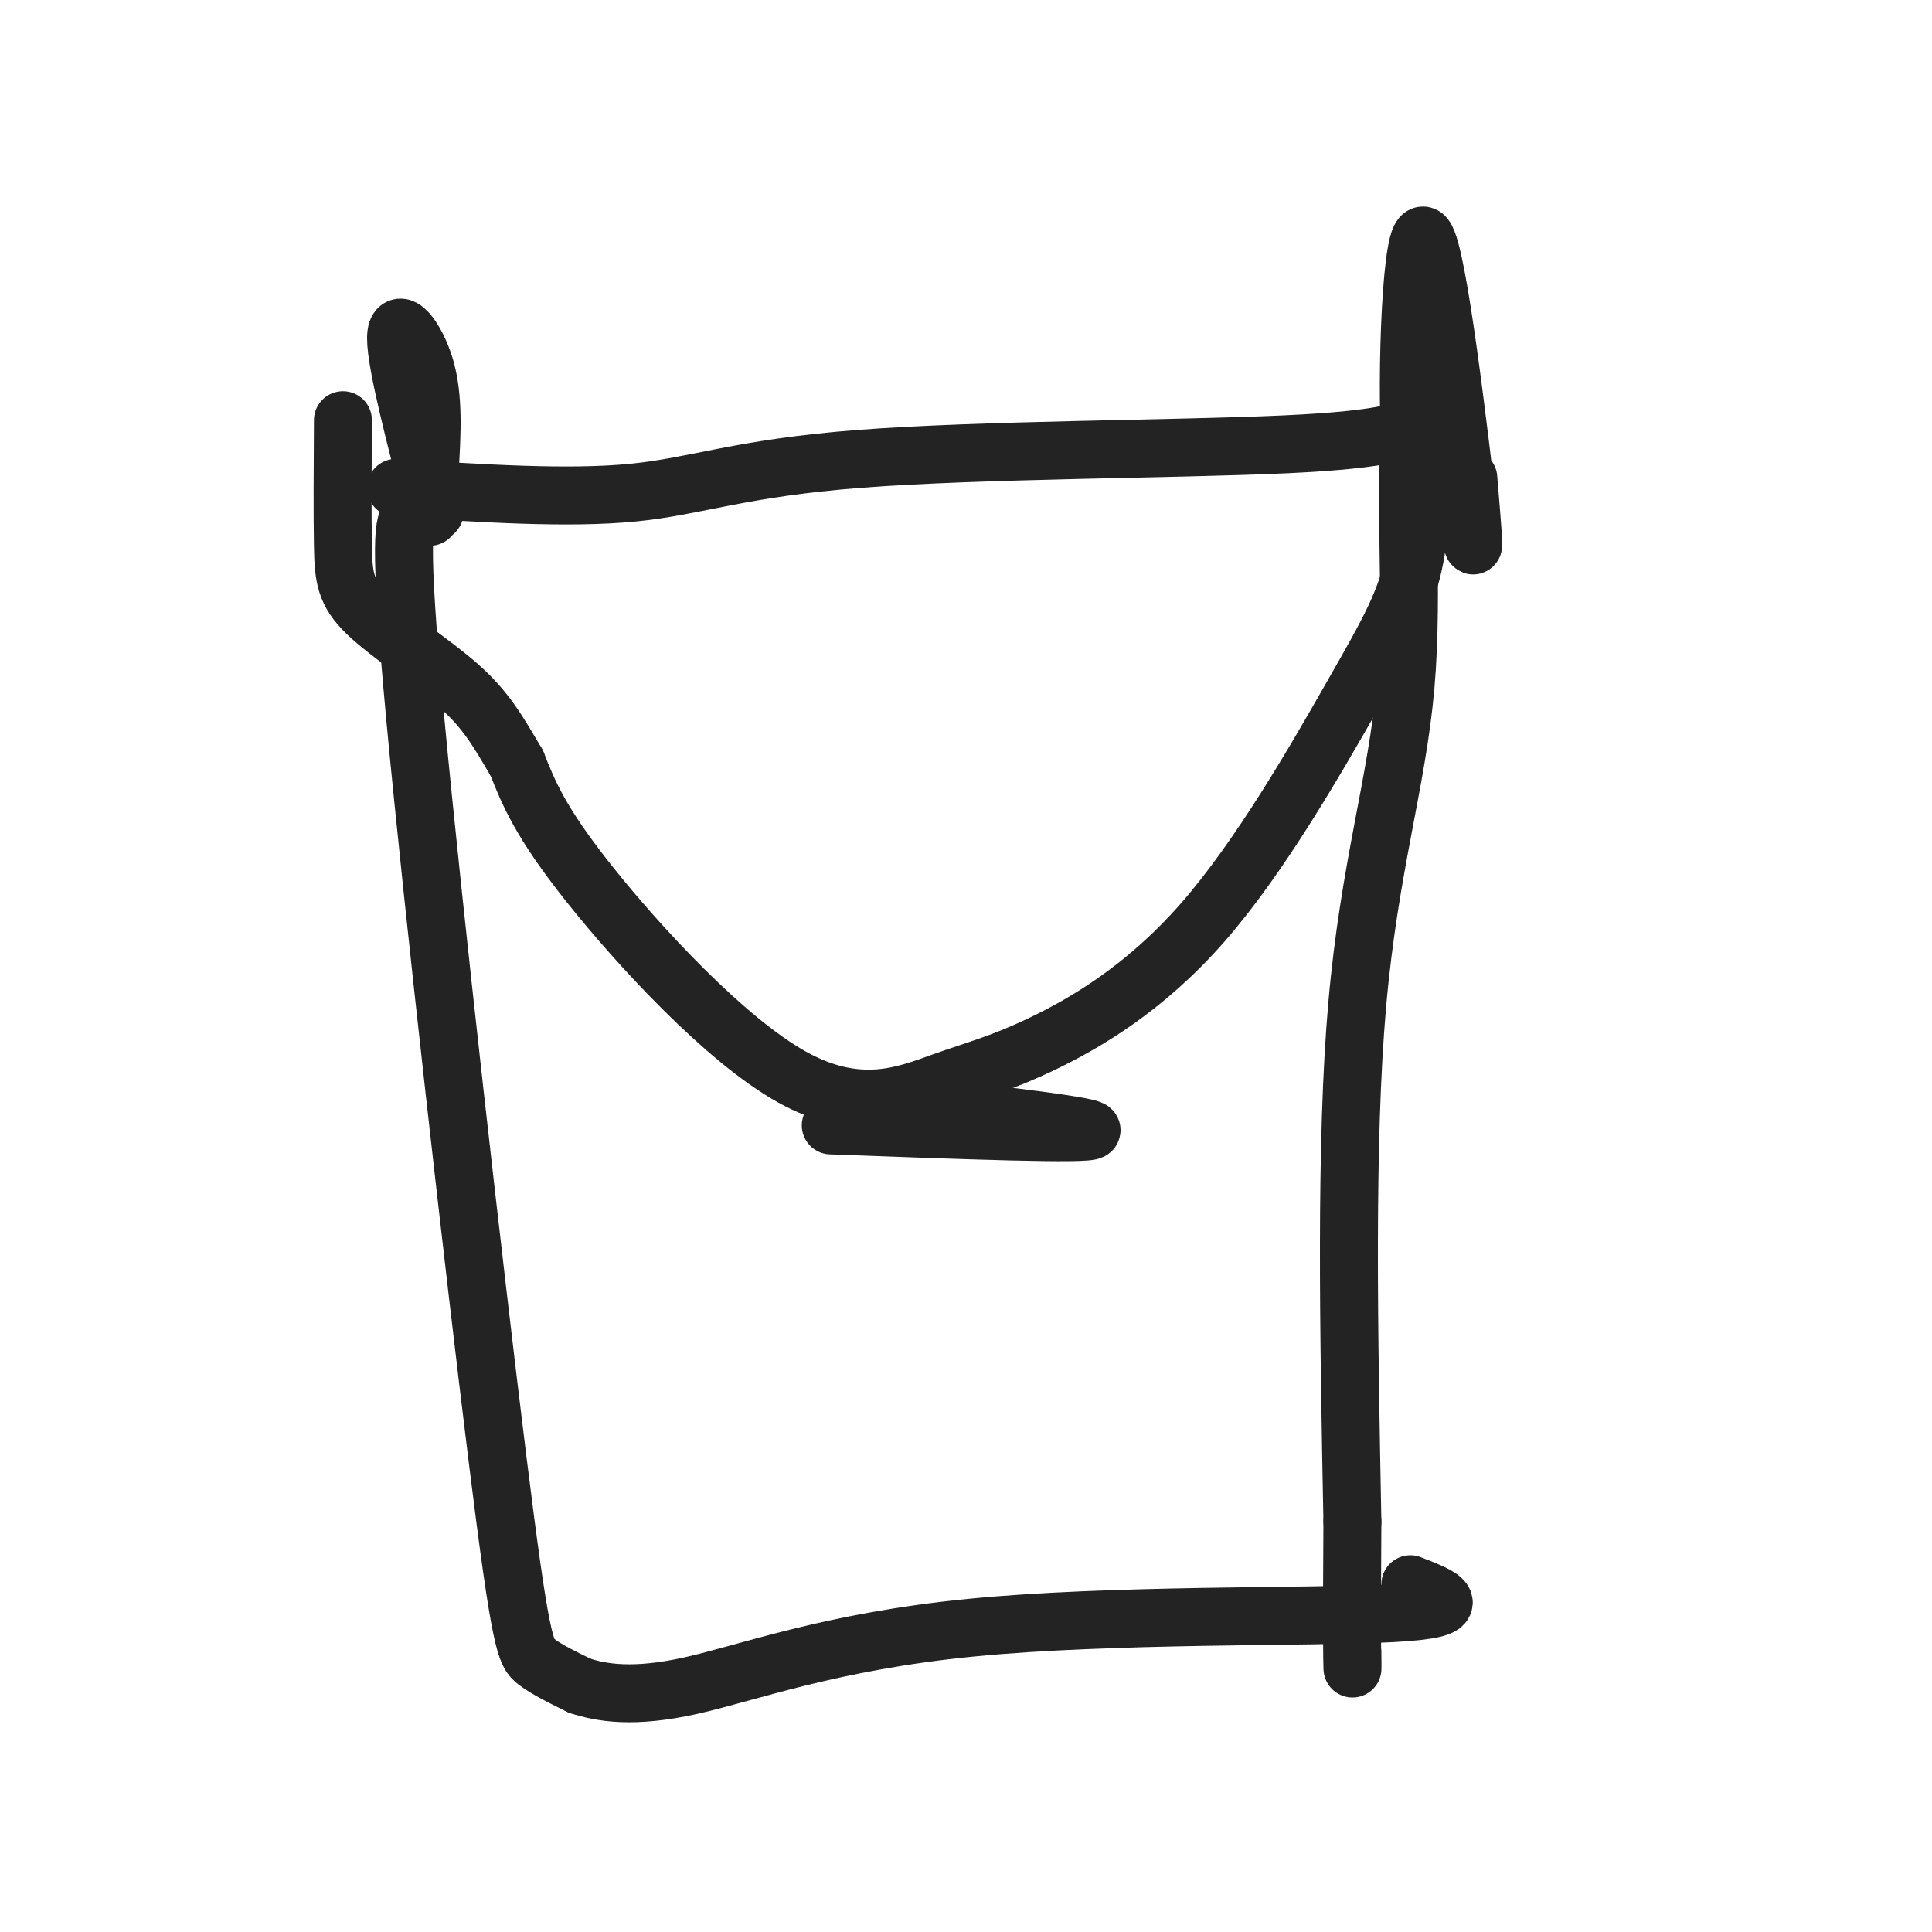
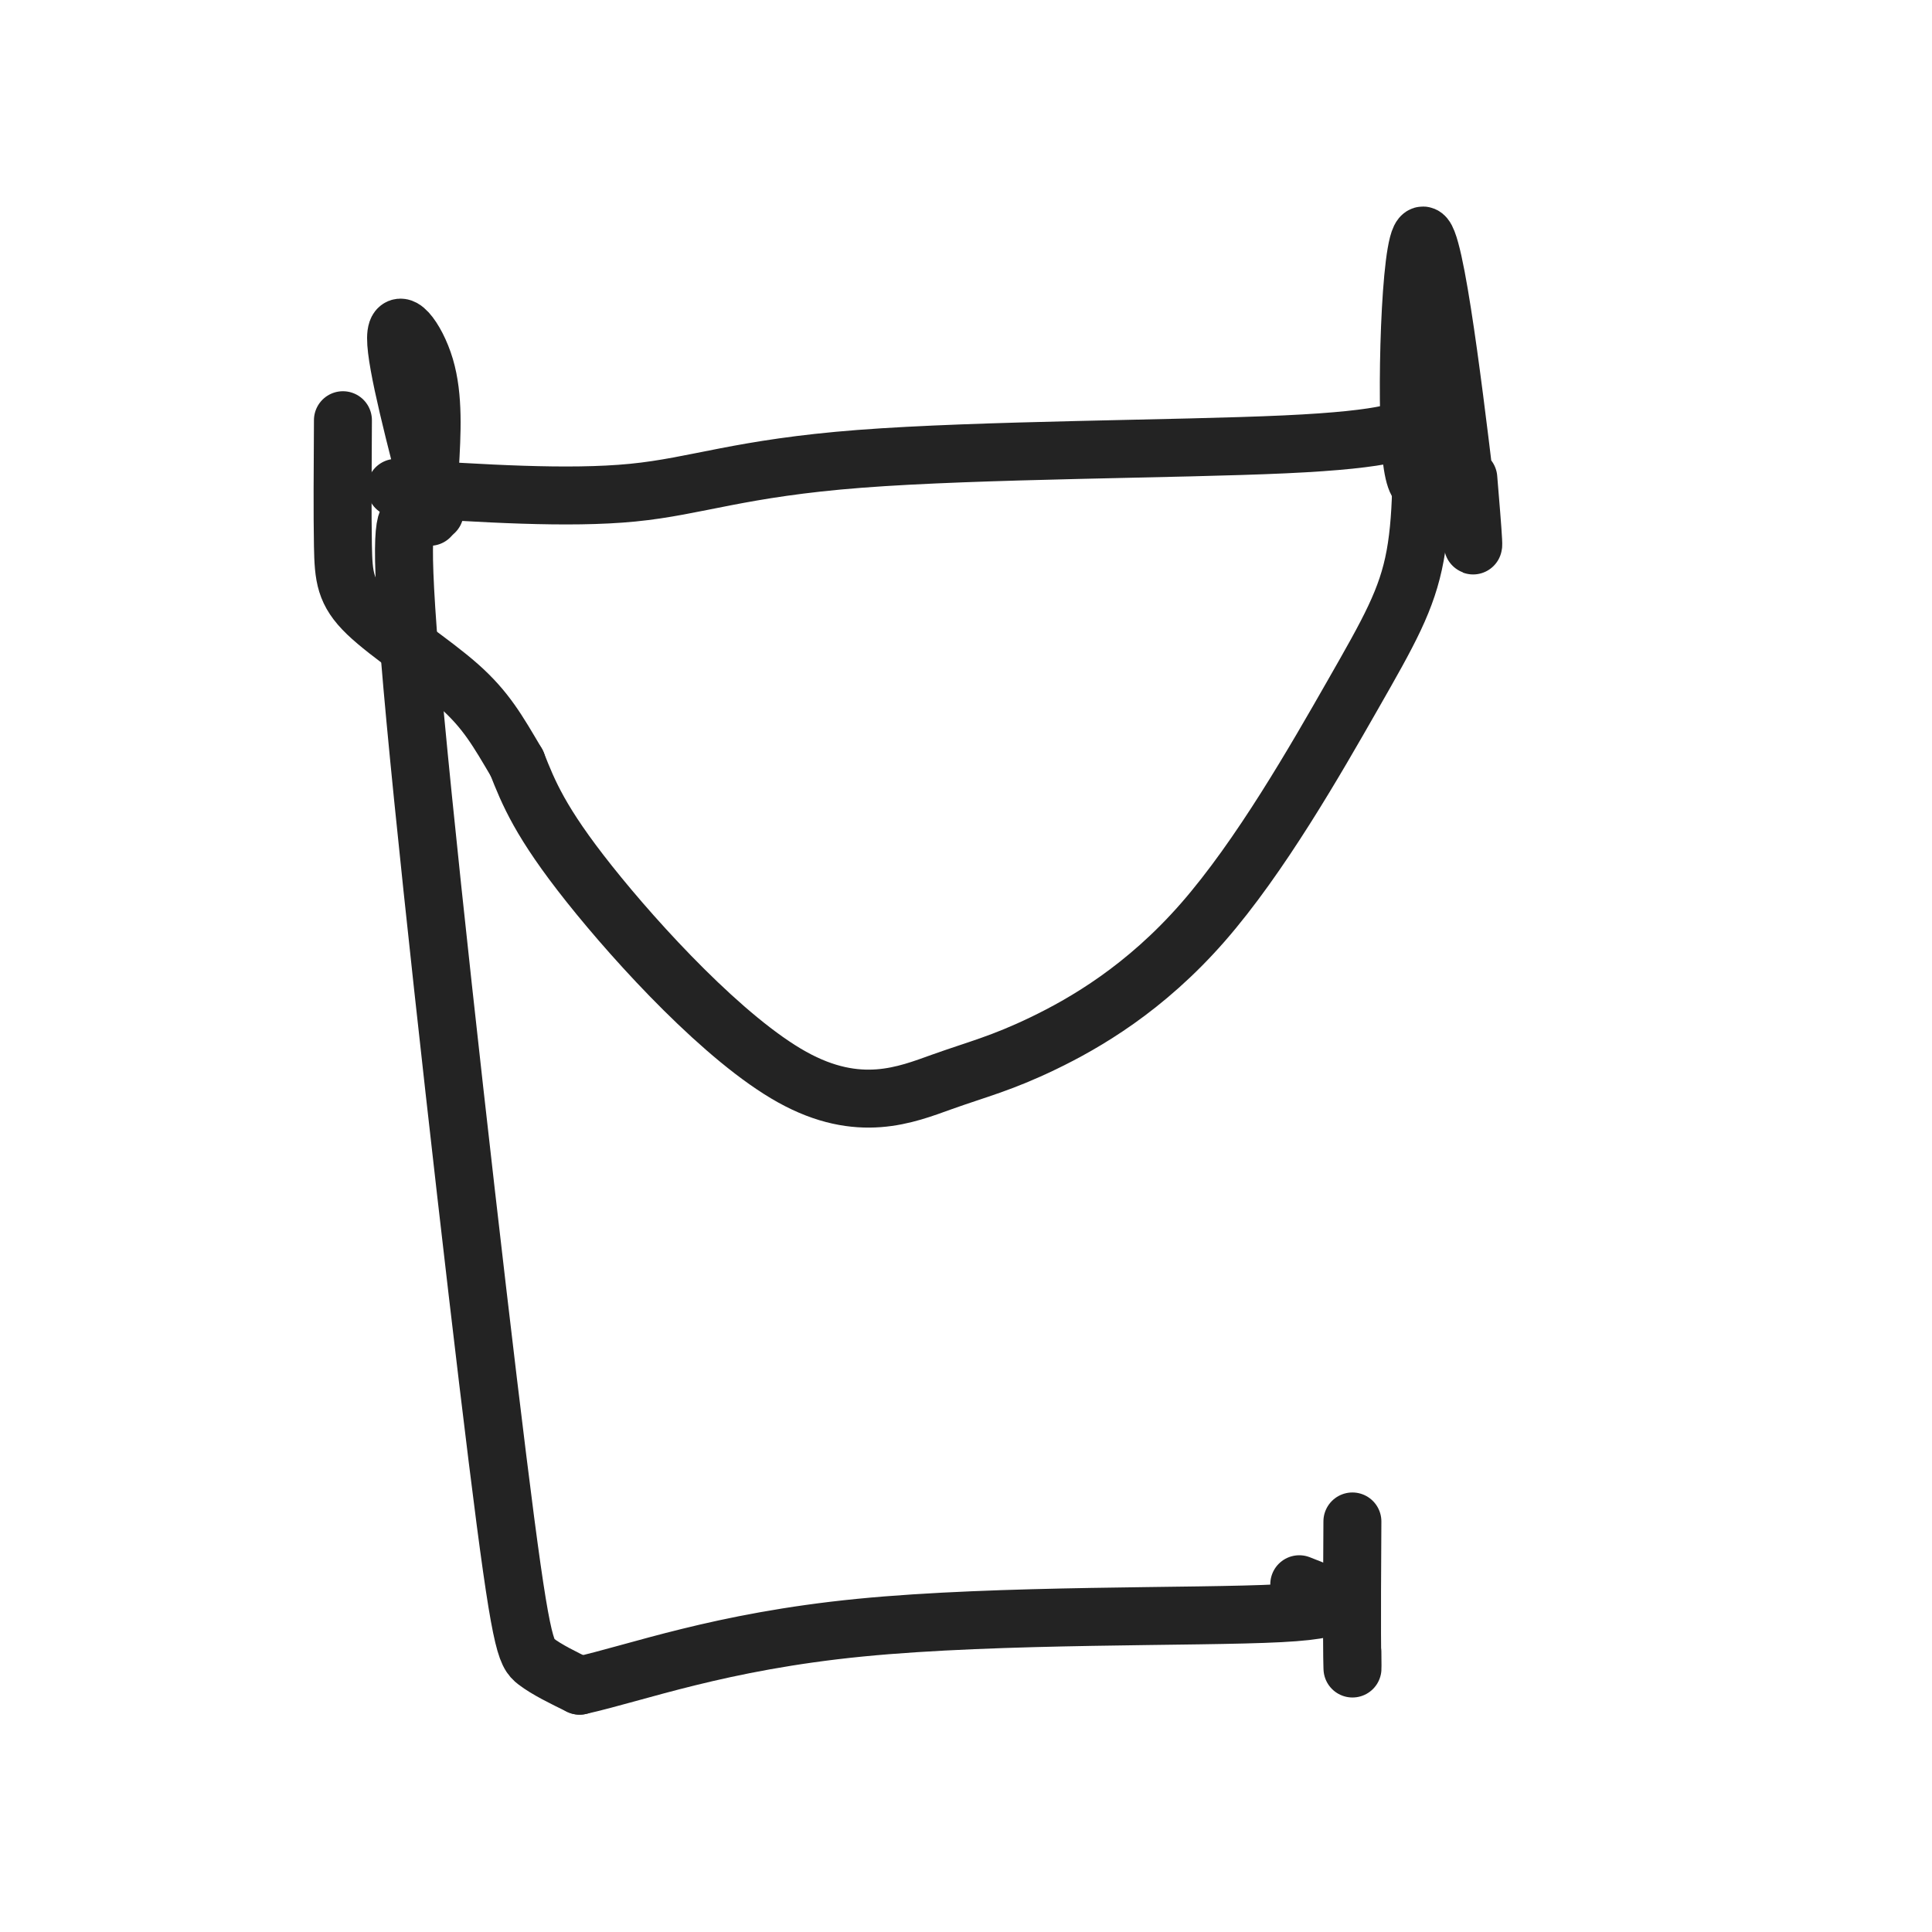
<svg xmlns="http://www.w3.org/2000/svg" viewBox="0 0 400 400" version="1.1">
  <g fill="none" stroke="rgb(35,35,35)" stroke-width="12" stroke-linecap="round" stroke-linejoin="round">
    <path d="M82,101c17.839,1.155 35.679,2.310 49,1c13.321,-1.310 22.125,-5.083 47,-7c24.875,-1.917 65.821,-1.976 88,-3c22.179,-1.024 25.589,-3.012 29,-5" />
-     <path d="M295,87c3.711,-2.534 -1.510,-6.370 -3,3c-1.490,9.370 0.753,31.946 -1,52c-1.753,20.054 -7.501,37.587 -10,66c-2.499,28.413 -1.750,67.707 -1,107" />
    <path d="M280,315c-0.156,23.444 -0.044,28.556 0,30c0.044,1.444 0.022,-0.778 0,-3" />
    <path d="M89,107c-1.338,-0.447 -2.676,-0.893 -4,0c-1.324,0.893 -2.633,3.126 1,42c3.633,38.874 12.209,114.389 17,153c4.791,38.611 5.797,40.317 8,42c2.203,1.683 5.601,3.341 9,5" />
-     <path d="M120,349c4.461,1.472 11.113,2.652 23,0c11.887,-2.652 29.008,-9.137 58,-12c28.992,-2.863 69.855,-2.104 87,-3c17.145,-0.896 10.573,-3.448 4,-6" />
+     <path d="M120,349c11.887,-2.652 29.008,-9.137 58,-12c28.992,-2.863 69.855,-2.104 87,-3c17.145,-0.896 10.573,-3.448 4,-6" />
    <path d="M299,95c-3.030,5.333 -6.060,10.667 -7,-3c-0.940,-13.667 0.208,-46.333 3,-43c2.792,3.333 7.226,42.667 9,57c1.774,14.333 0.887,3.667 0,-7" />
    <path d="M90,106c-4.022,-15.400 -8.044,-30.800 -8,-36c0.044,-5.200 4.156,-0.200 6,6c1.844,6.200 1.422,13.600 1,21" />
    <path d="M294,82c0.344,11.899 0.687,23.798 -1,33c-1.687,9.202 -5.405,15.708 -13,29c-7.595,13.292 -19.068,33.369 -31,47c-11.932,13.631 -24.324,20.815 -33,25c-8.676,4.185 -13.635,5.369 -21,8c-7.365,2.631 -17.137,6.708 -31,-1c-13.863,-7.708 -31.818,-27.202 -42,-40c-10.182,-12.798 -12.591,-18.899 -15,-25" />
    <path d="M107,158c-3.967,-6.722 -6.383,-11.029 -12,-16c-5.617,-4.971 -14.435,-10.608 -19,-15c-4.565,-4.392 -4.876,-7.541 -5,-14c-0.124,-6.459 -0.062,-16.230 0,-26" />
-     <path d="M172,233c26.917,1.000 53.833,2.000 54,1c0.167,-1.000 -26.417,-4.000 -53,-7" />
  </g>
</svg>